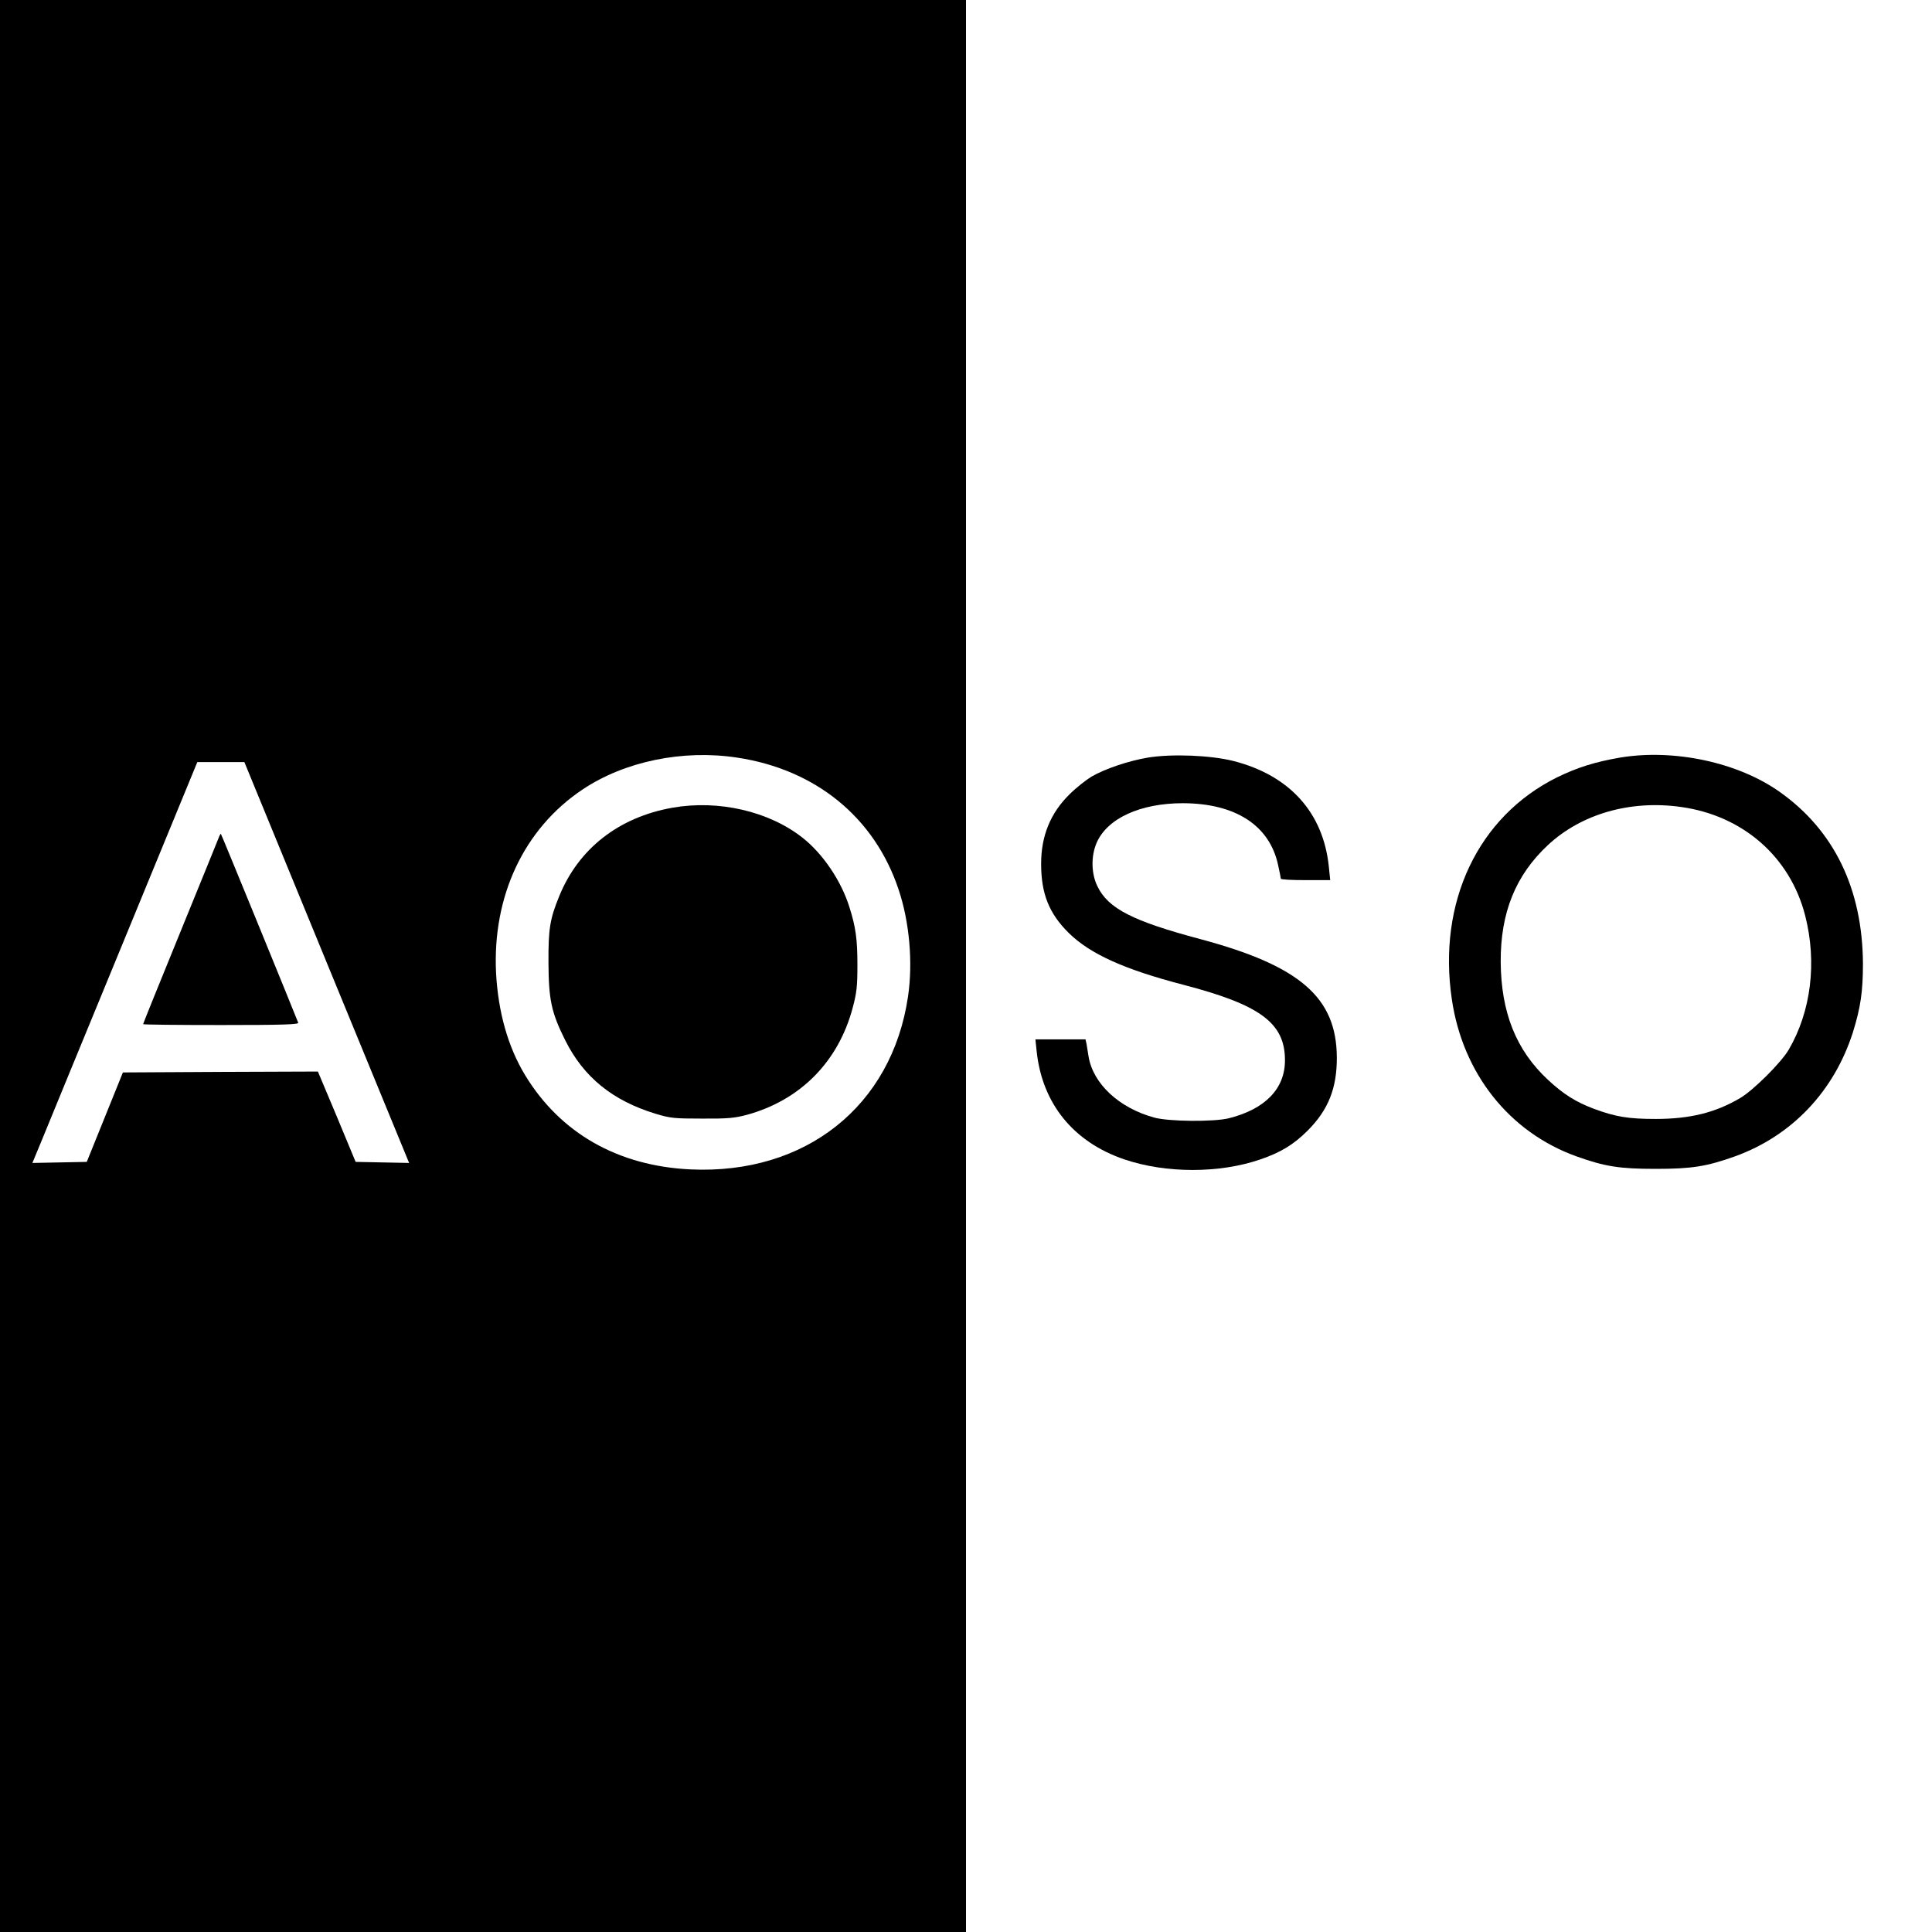
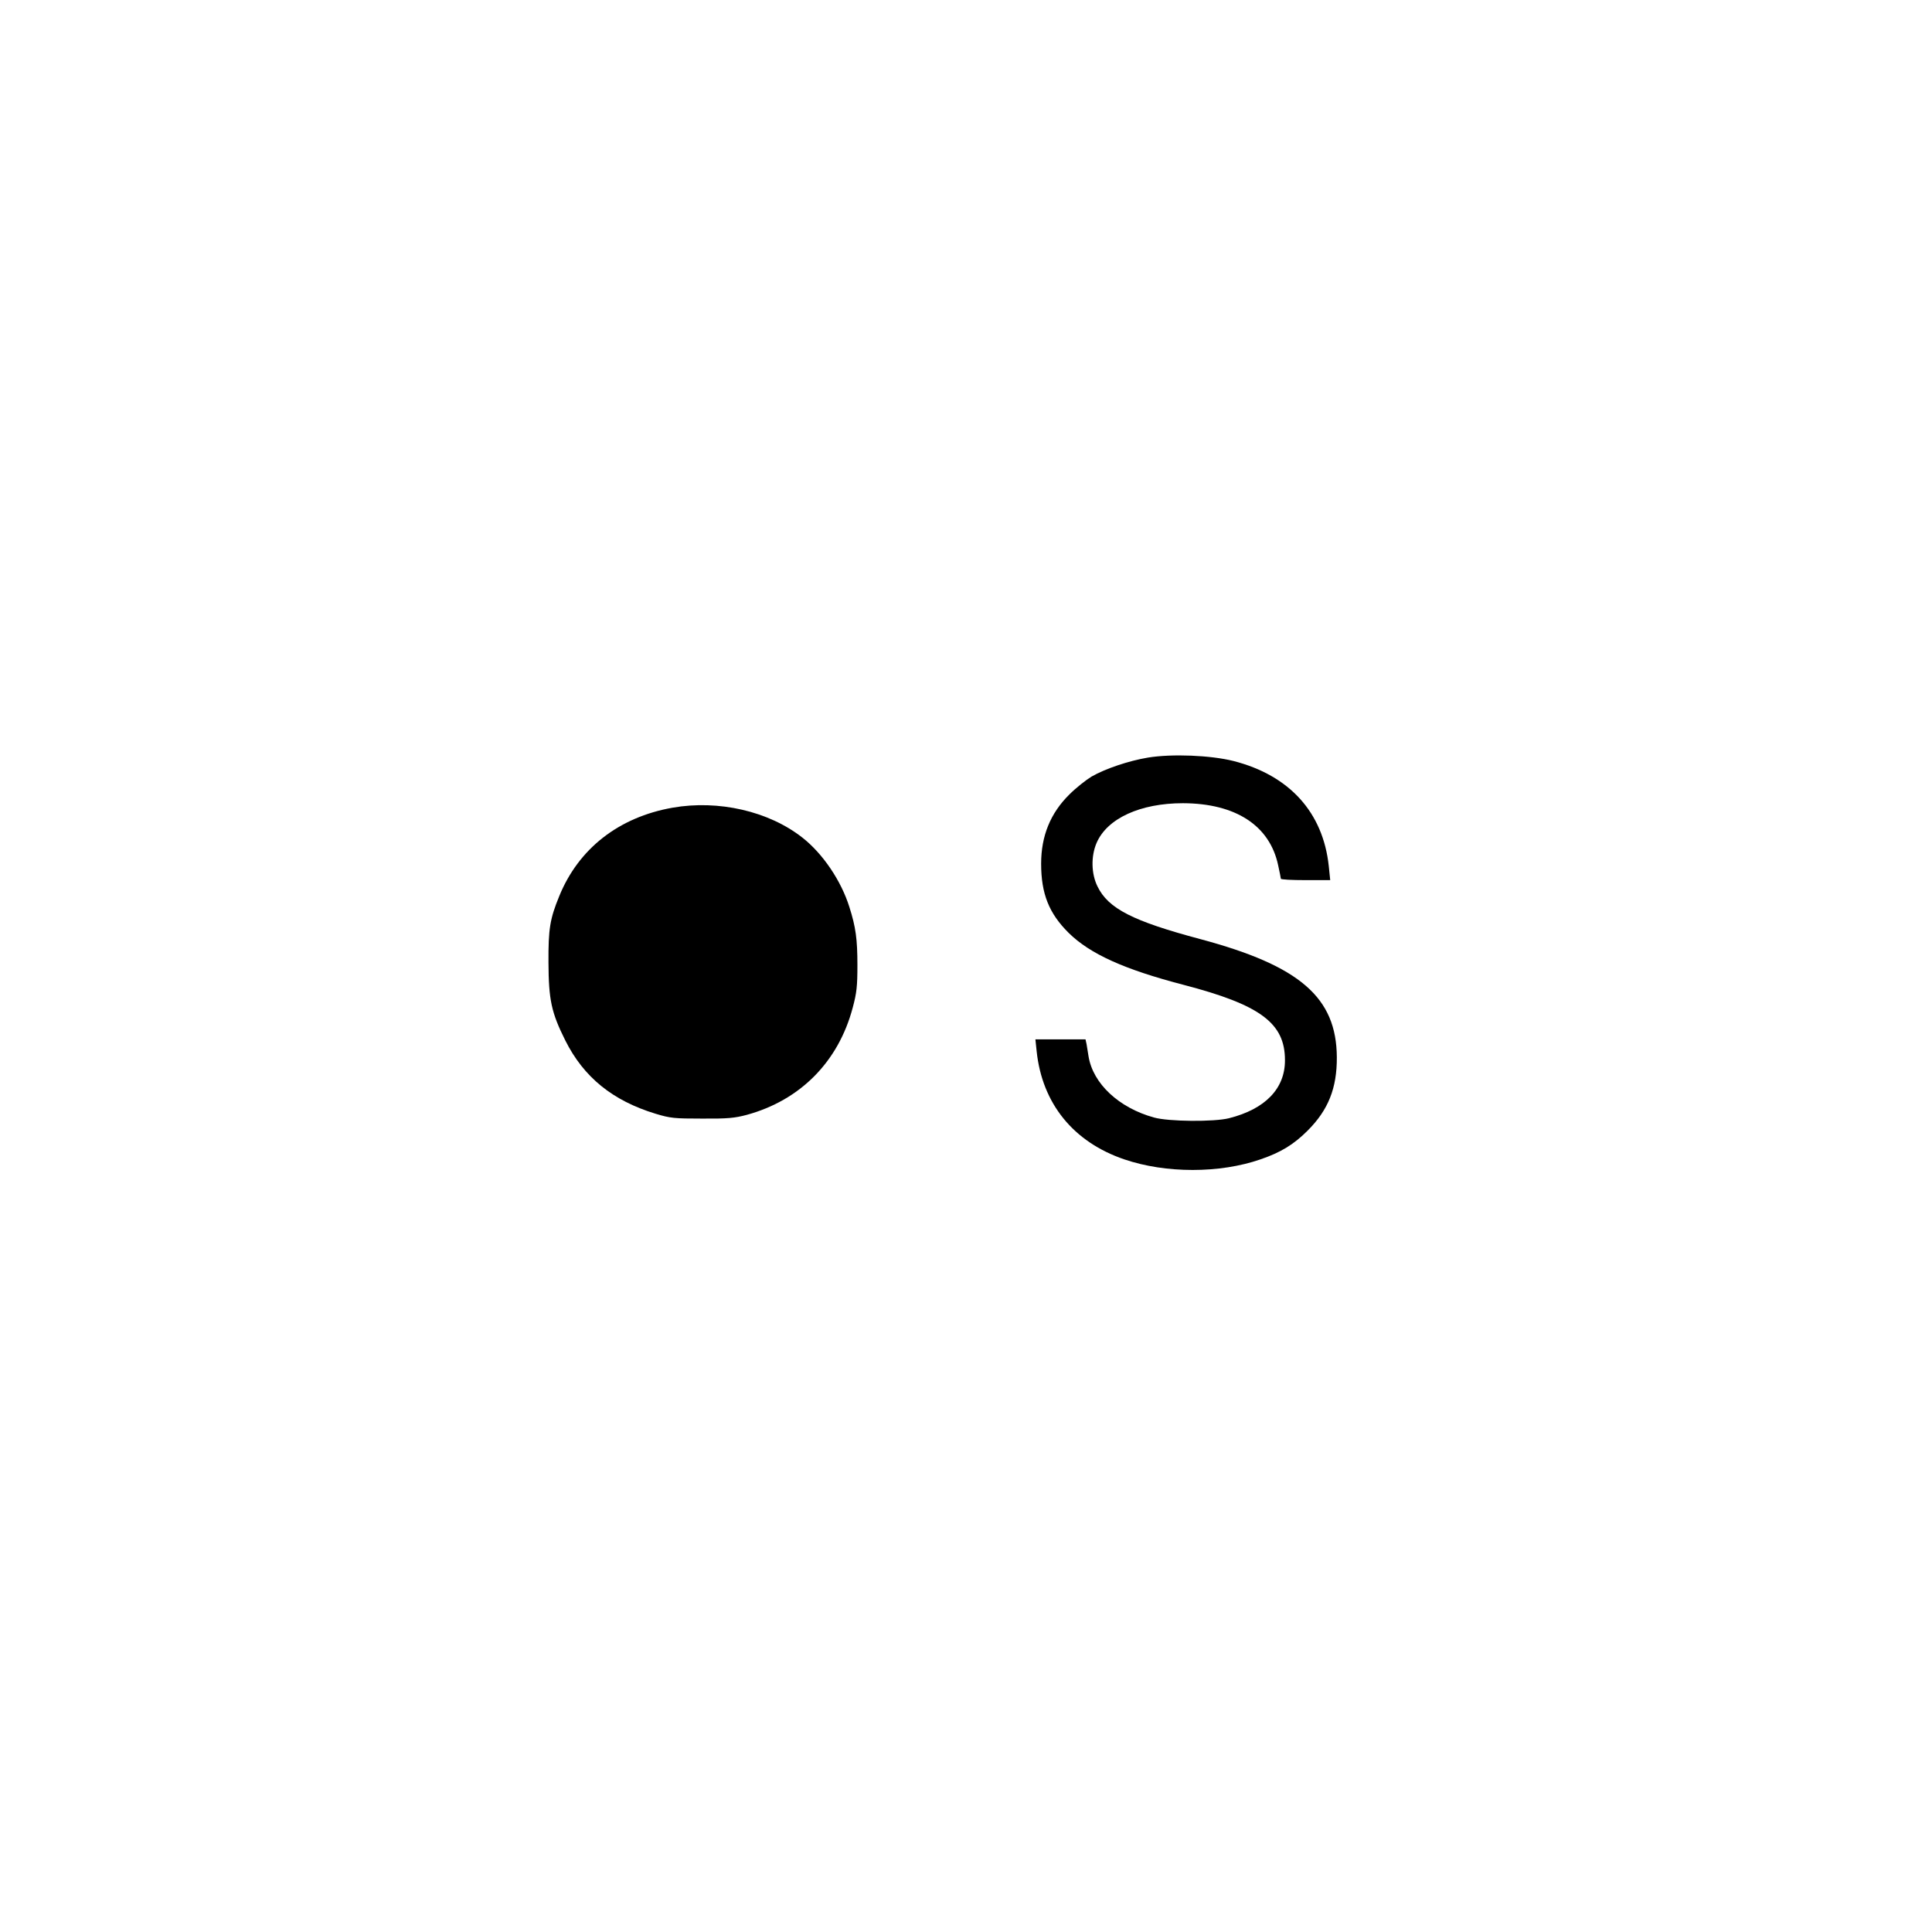
<svg xmlns="http://www.w3.org/2000/svg" data-bbox="0 0 1041.4 1080" viewBox="0 0 1080 1080" height="1440" width="1440" data-type="shape">
  <g>
-     <path d="M0 540v540h540V0H0v540zm412-116.5c44 6.6 76.9 33.5 90.3 73.7 6.1 18.1 8.1 40.8 5.3 59.8-9 61.3-57.3 99.7-121.6 96.7-40.6-1.9-72.9-20.3-92.6-52.9-9.5-15.8-14.9-35-16.1-56.9-2.1-43 15.6-80.7 48.4-102.6 23.5-15.7 56-22.4 86.3-17.8zM182.6 538l46.1 112.1-14.9-.3-15-.3-10.5-25.3-10.6-25.2-54.5.2-54.5.3-10.1 25-10.1 25-15.2.3-15.2.3 5.3-12.8c2.9-7.1 23.6-57.5 46.1-112.1l40.8-99.2h26.3l46 112z" />
    <path d="M376 451.5c-30.1 5.3-52.6 22.9-63.4 49.5-5.2 12.7-6.1 18.3-6 37 .1 20.9 1.6 28 9.4 43.6 10.3 20.6 26.5 33.7 50.5 41 8.3 2.5 10.4 2.7 26 2.7 14.4.1 18.2-.3 25-2.1 29.9-8.2 51.2-29.7 59.2-60 2.2-8.2 2.6-11.9 2.6-23.7 0-14.4-.9-21.2-4.5-32.5-4.6-14.7-14.9-29.9-26.3-38.8-18.7-14.7-46.8-21.2-72.5-16.7z" />
-     <path d="M122.7 467.2c-.2.7-10 24.6-21.6 53.1C89.5 548.7 80 572.2 80 572.5c0 .3 19.6.5 43.6.5 34.5 0 43.5-.3 43.1-1.3-2.1-5.5-42.9-105.3-43.2-105.5-.1-.2-.5.3-.8 1z" />
    <path d="M641.7 423.5c-10.8 1.8-23.8 6.2-31.5 10.6-3.1 1.9-8.7 6.3-12.3 9.9-10.7 10.5-15.9 23.3-15.9 38.8 0 16.8 4.4 27.8 15.4 38.7 12 11.8 31.1 20.4 64.1 29 43 11.2 56.8 21.4 56.8 42.1.1 15.9-11 27.4-31.3 32.5-8.3 2.1-33.8 1.9-41.9-.4-19.6-5.4-34.1-18.9-36.6-34.2-.3-2.2-.9-5.2-1.1-6.8l-.6-2.7h-28l.7 6.7c3.1 29.2 20.5 50.7 49 60.4 23.2 7.9 53.3 7.9 76.1 0 11.4-3.9 18.6-8.3 26.4-16.1 11.5-11.5 16.4-23.7 16.3-41-.2-33.4-20.6-51.1-76.2-66-37.9-10.1-51.6-17.1-57.6-29.5-3.5-7.1-3.7-16.8-.5-24.3 5.9-13.7 24.4-22.2 48.3-22.2 29.5.1 48.5 12.5 53.2 34.7.8 3.7 1.5 7.1 1.5 7.5 0 .5 6.2.8 13.8.8h13.8l-.8-7.8c-3.2-30.1-22-50.8-53.3-58.8-12.7-3.2-34.3-4.1-47.8-1.9z" />
-     <path d="M905.6 423.5c-13.9 2.4-23.8 5.5-35.1 11-44.3 21.9-67 69.9-58.9 124.2 6.1 41.4 32.1 74.2 69.6 87.7 15.9 5.7 24.1 7 44.3 7 20.3 0 28.4-1.3 44.4-7 31.8-11.5 55.4-36.4 65.9-69.4 4.3-13.8 5.6-22.7 5.6-38.5-.3-41.6-16.1-74.3-46.5-95.8-23.4-16.6-59.1-24.2-89.3-19.2zm34.1 27.6c34.6 4.8 61 27.9 69.4 60.7 6.7 26.2 3.3 53.6-9.2 75-4.3 7.3-19.8 22.7-27.1 27-13.9 8.2-28.1 11.7-47.3 11.7-15.2 0-22.4-1.2-34.3-5.6-10.2-3.8-17.2-8.2-25.8-16.2-17.9-16.6-26.3-37.7-26.5-66.1-.1-27.5 8.3-48.3 26.4-65.2 18.7-17.4 46-25.3 74.4-21.3z" />
  </g>
</svg>